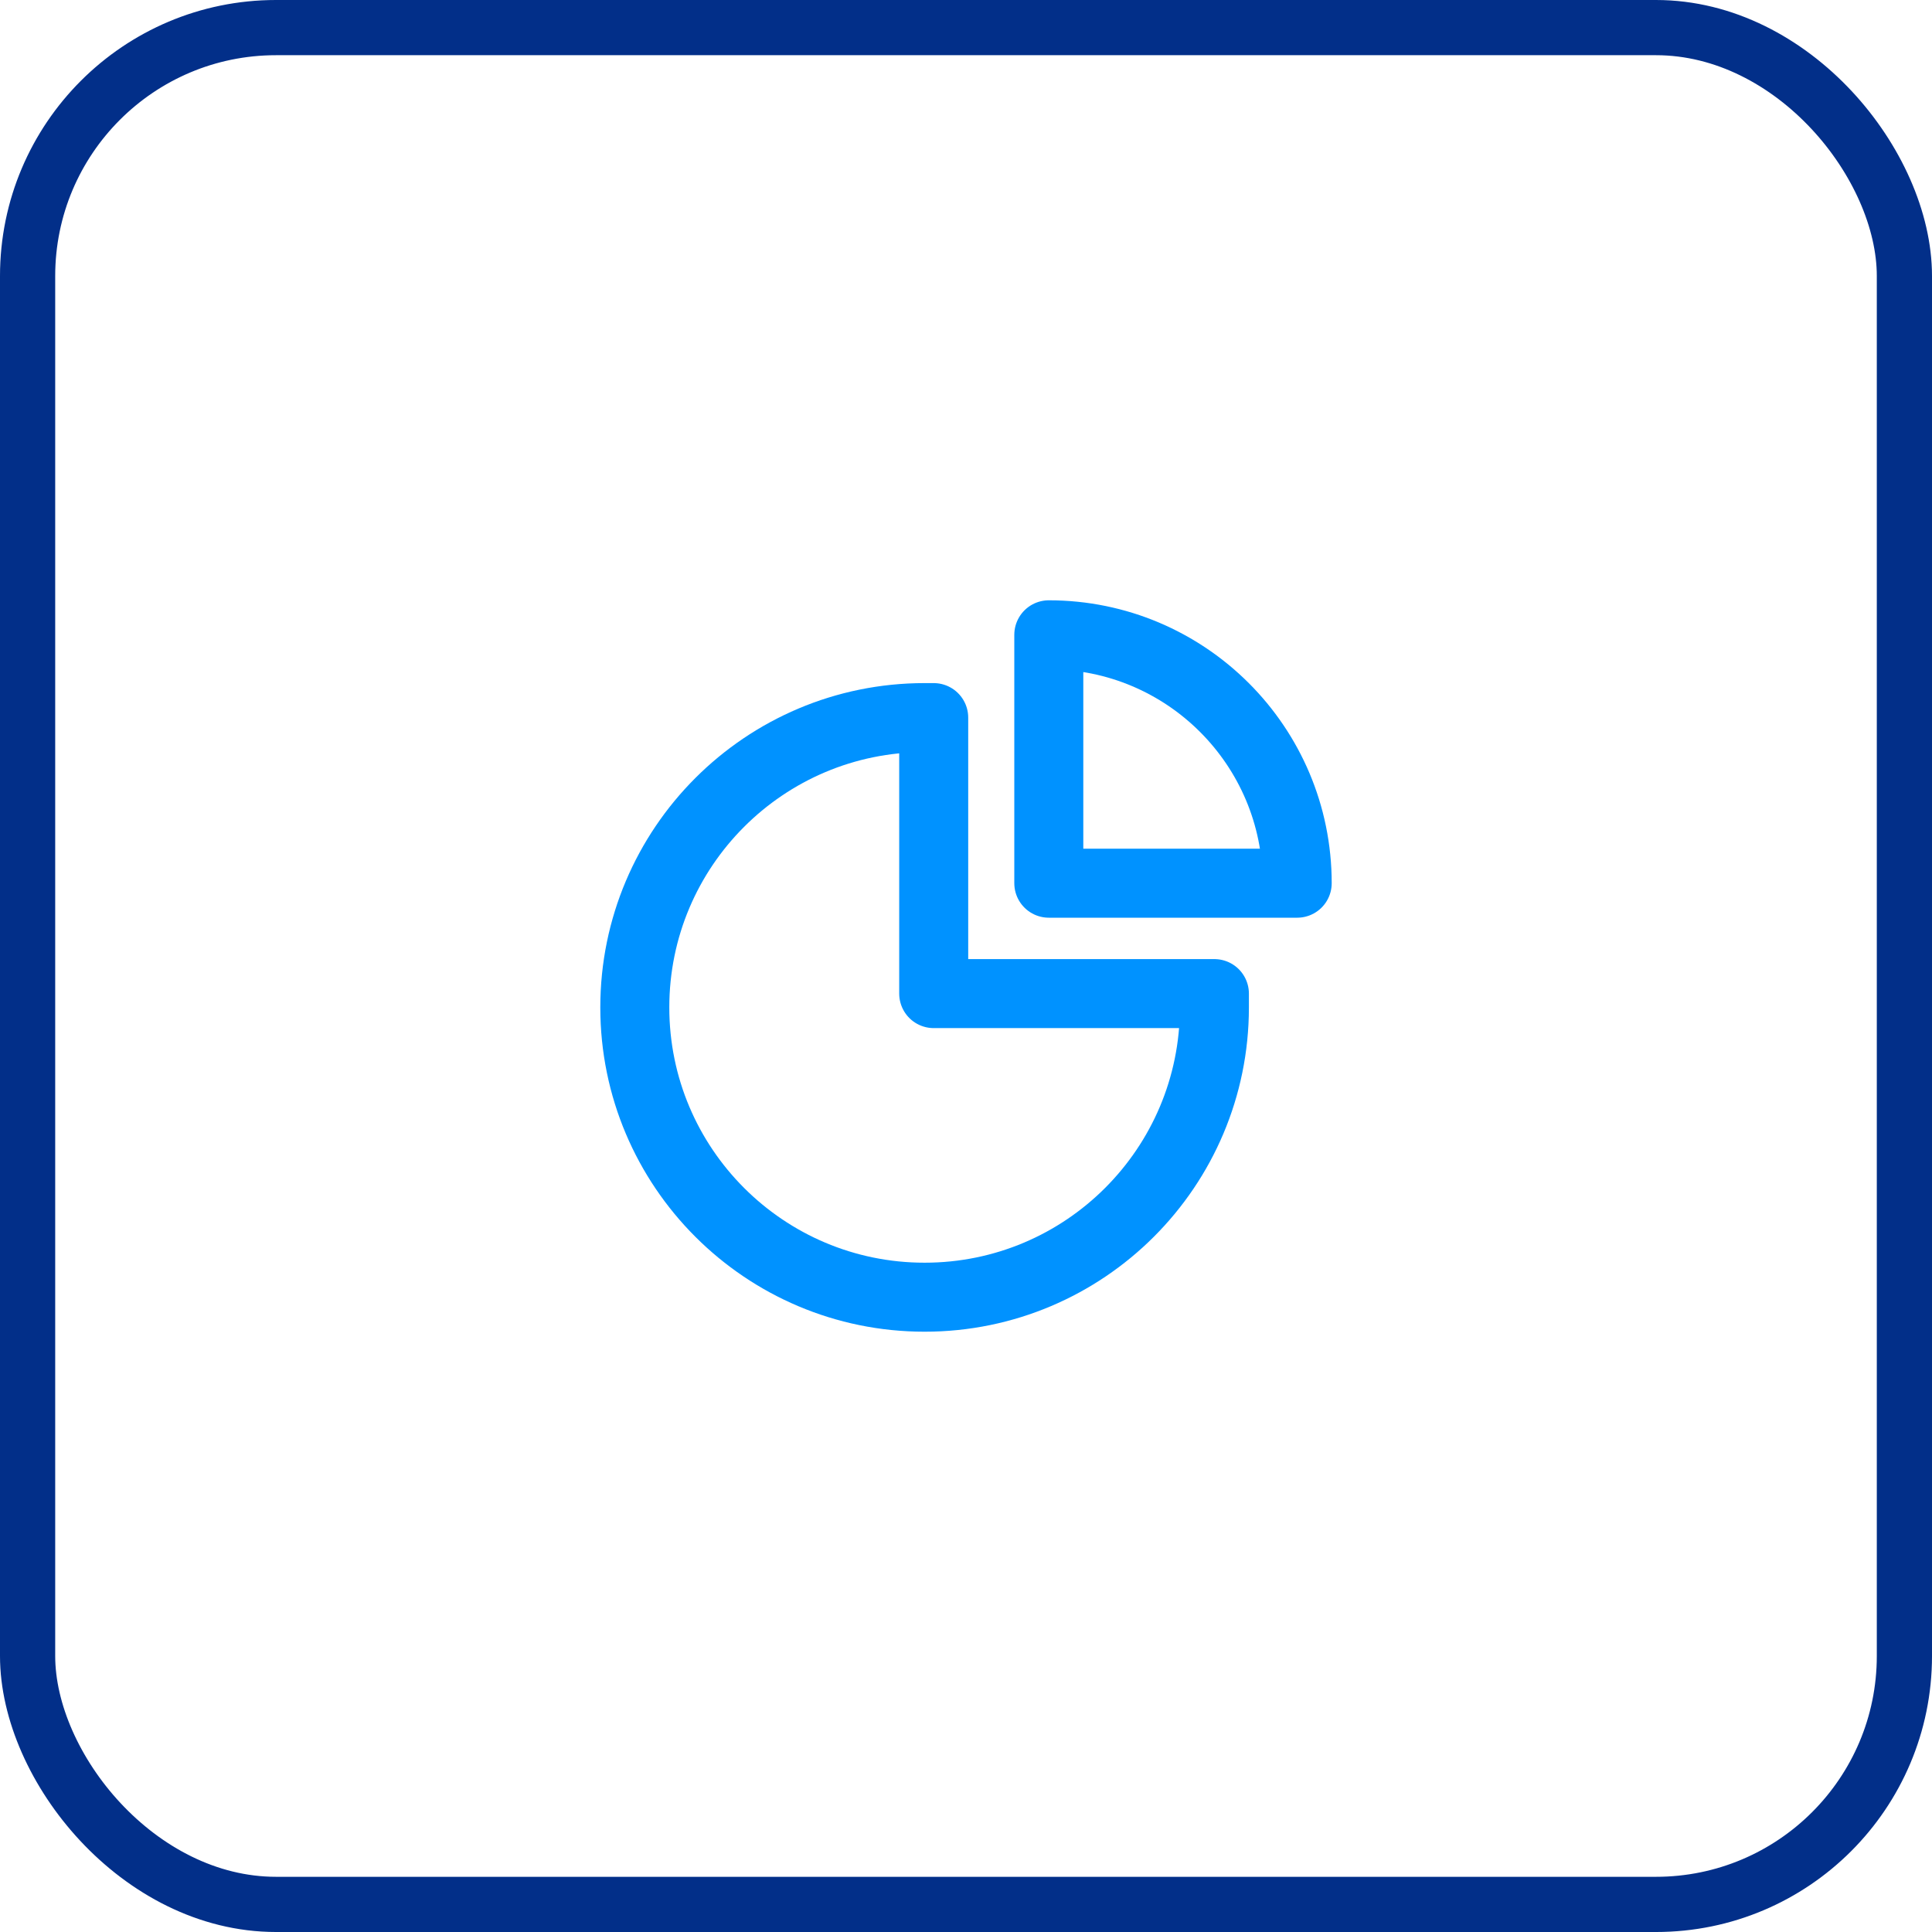
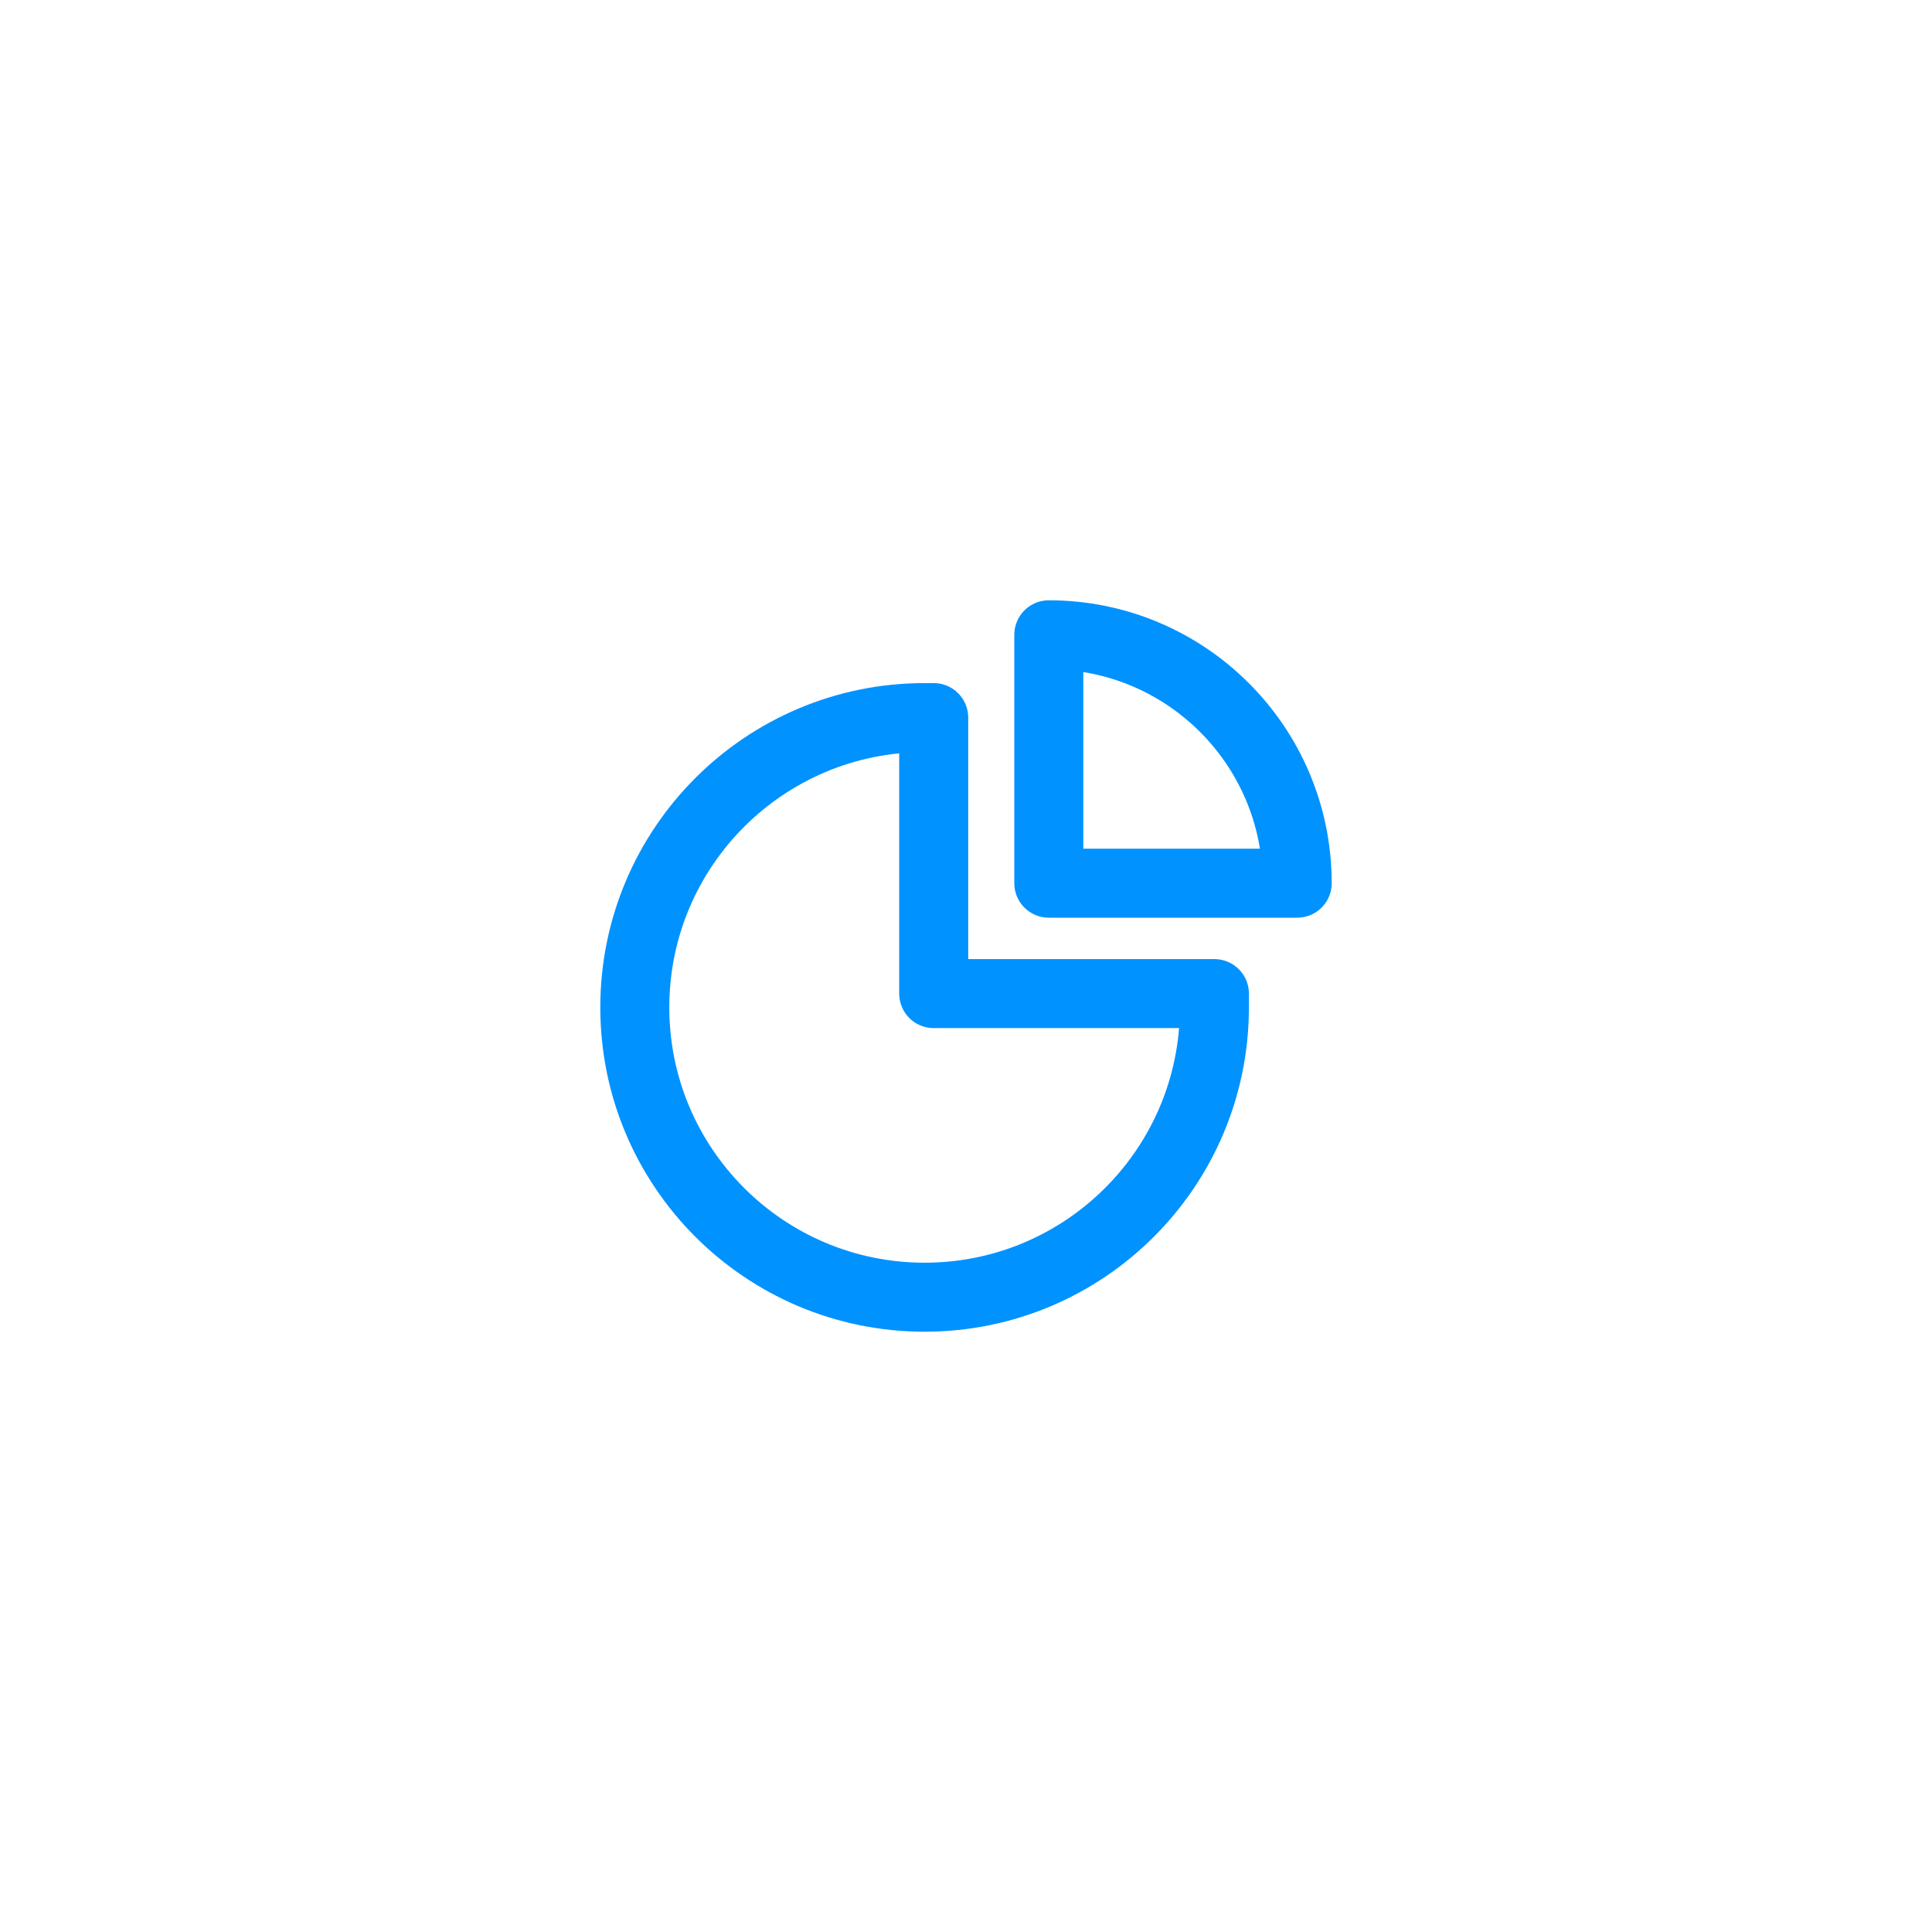
<svg xmlns="http://www.w3.org/2000/svg" width="70" height="70" viewBox="0 0 70 70" fill="none">
-   <rect x="1" y="1" width="68" height="68" rx="9" stroke="#022F89" stroke-width="2" />
  <path d="M33.83 36V26H33.5C27.701 26 23 30.701 23 36.5C23 42.299 27.701 47 33.5 47C39.299 47 44 42.299 44 36.5V36H33.83Z" stroke="#0092FF" stroke-width="2.5" stroke-linejoin="round" />
  <path d="M38 23C42.971 23 47 27.029 47 32H38V23Z" stroke="#0092FF" stroke-width="2.5" stroke-linejoin="round" />
</svg>